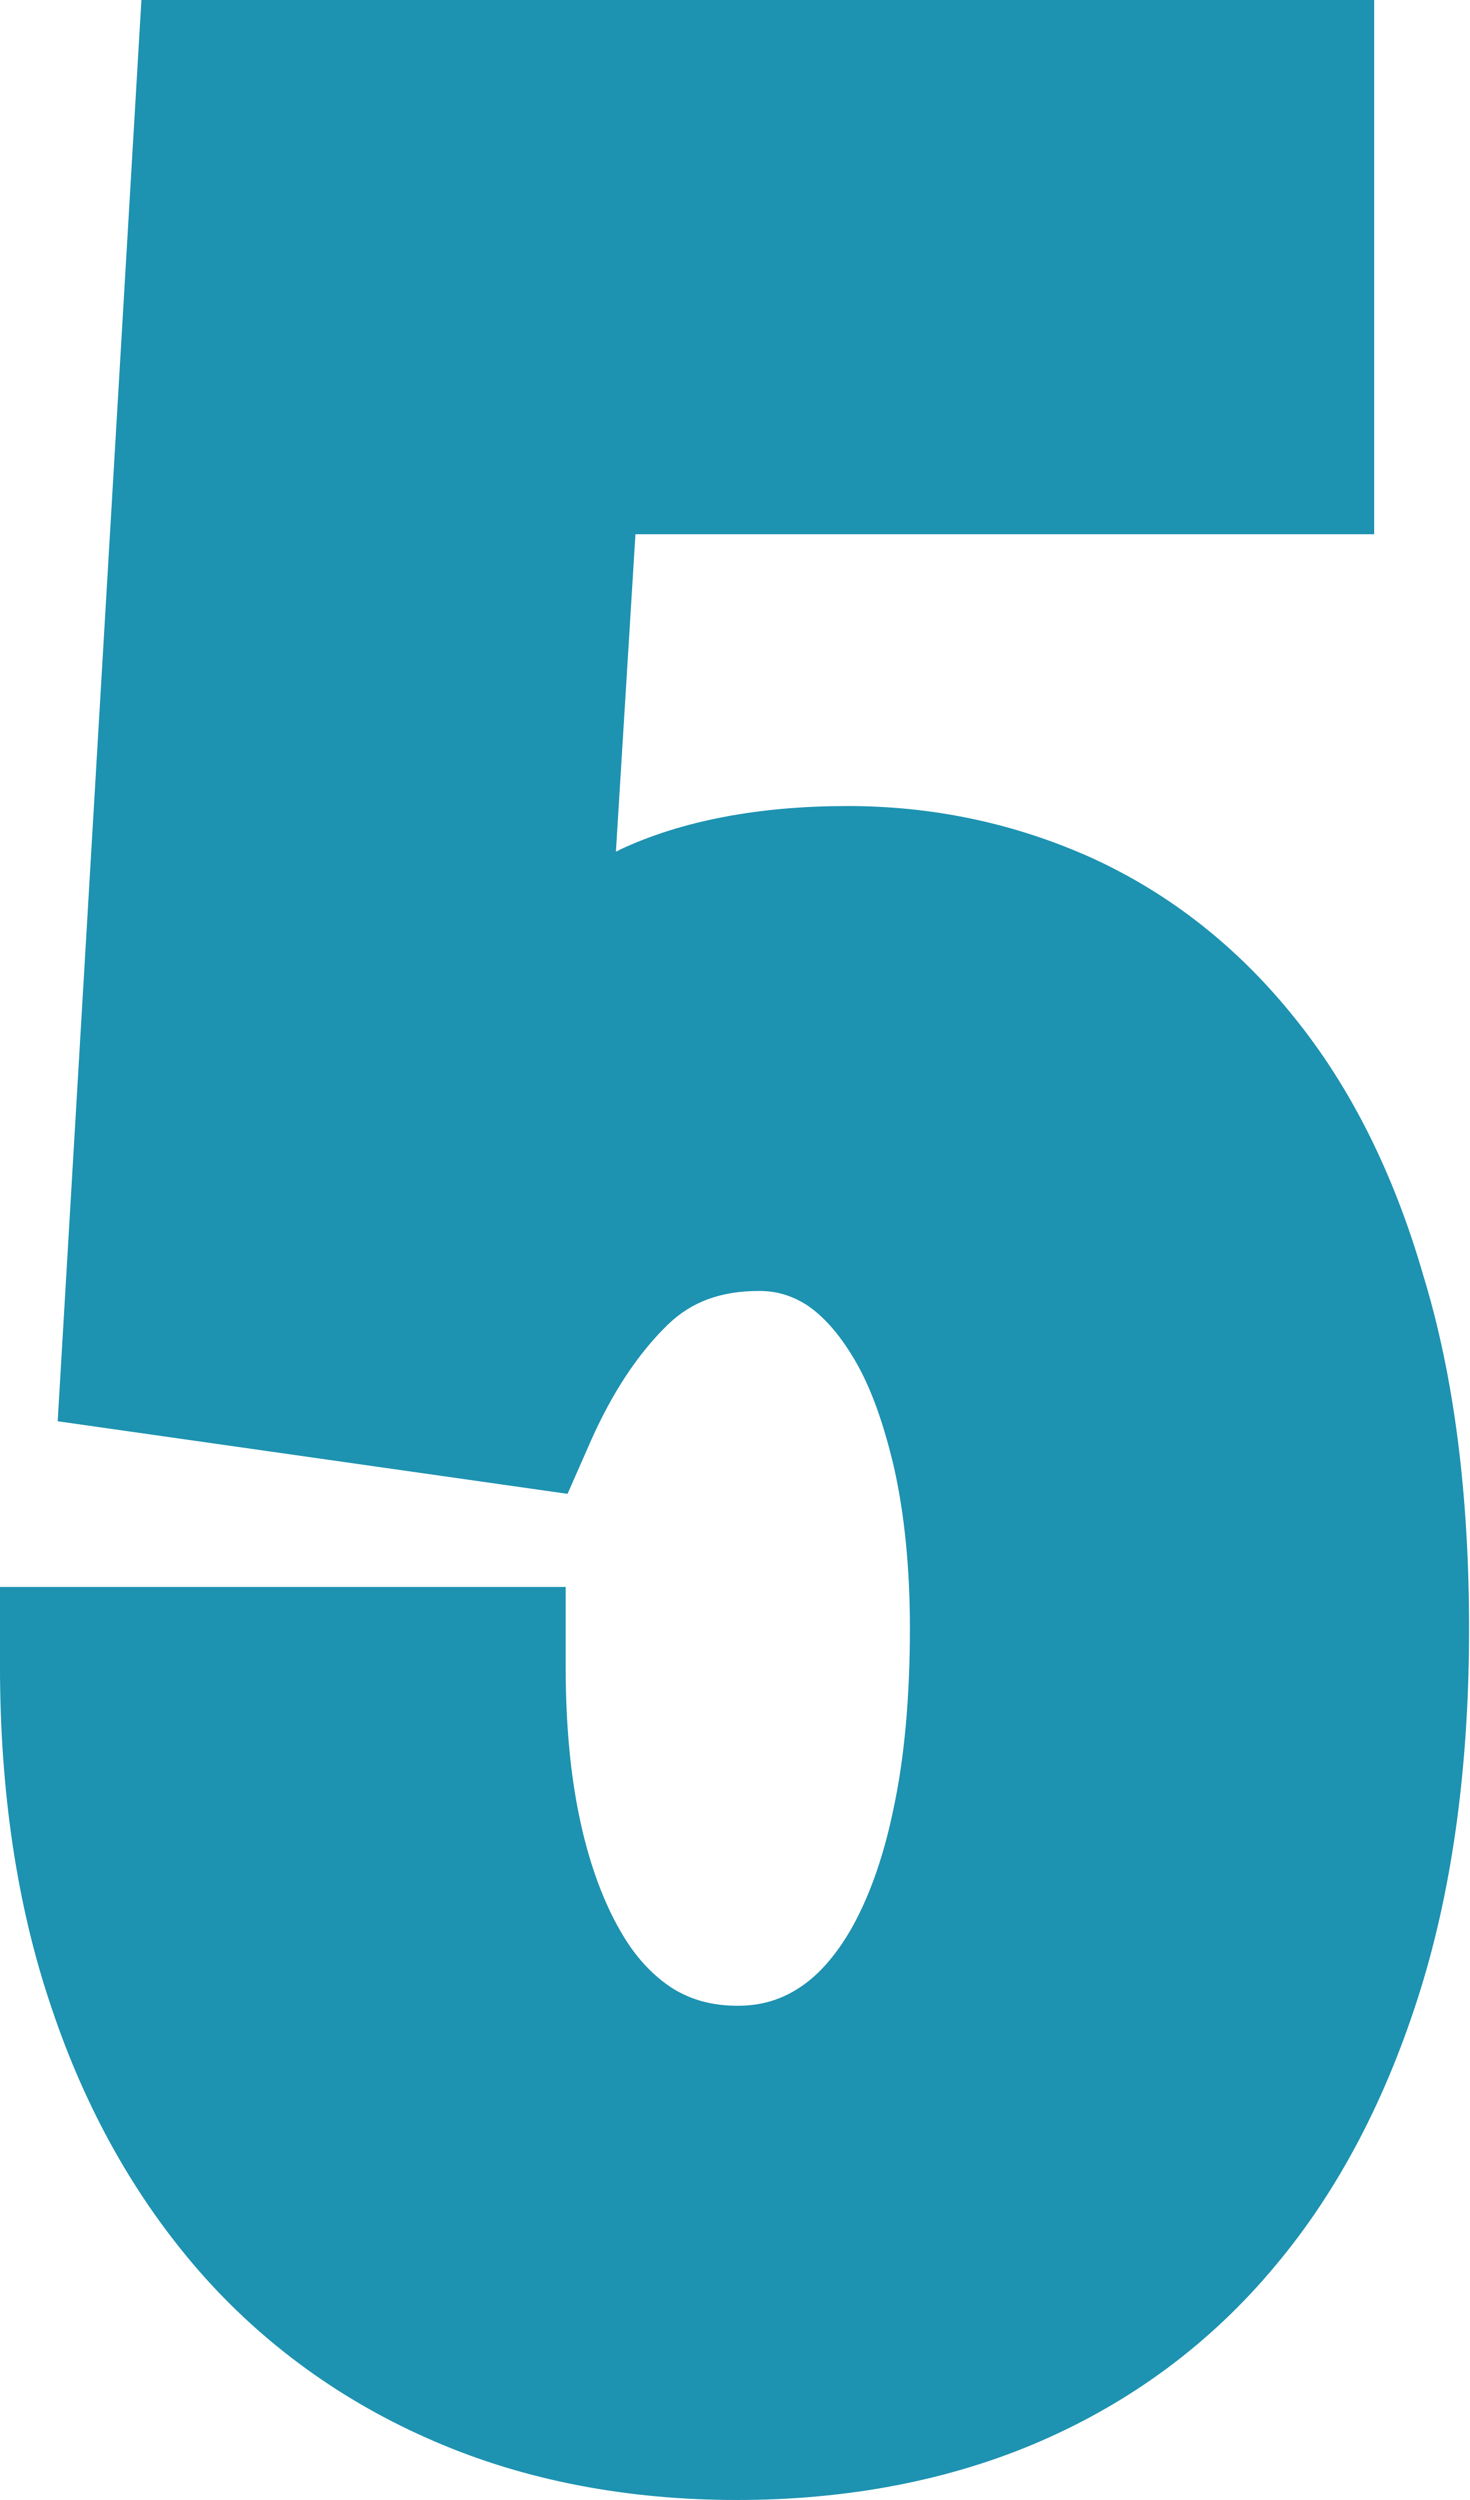
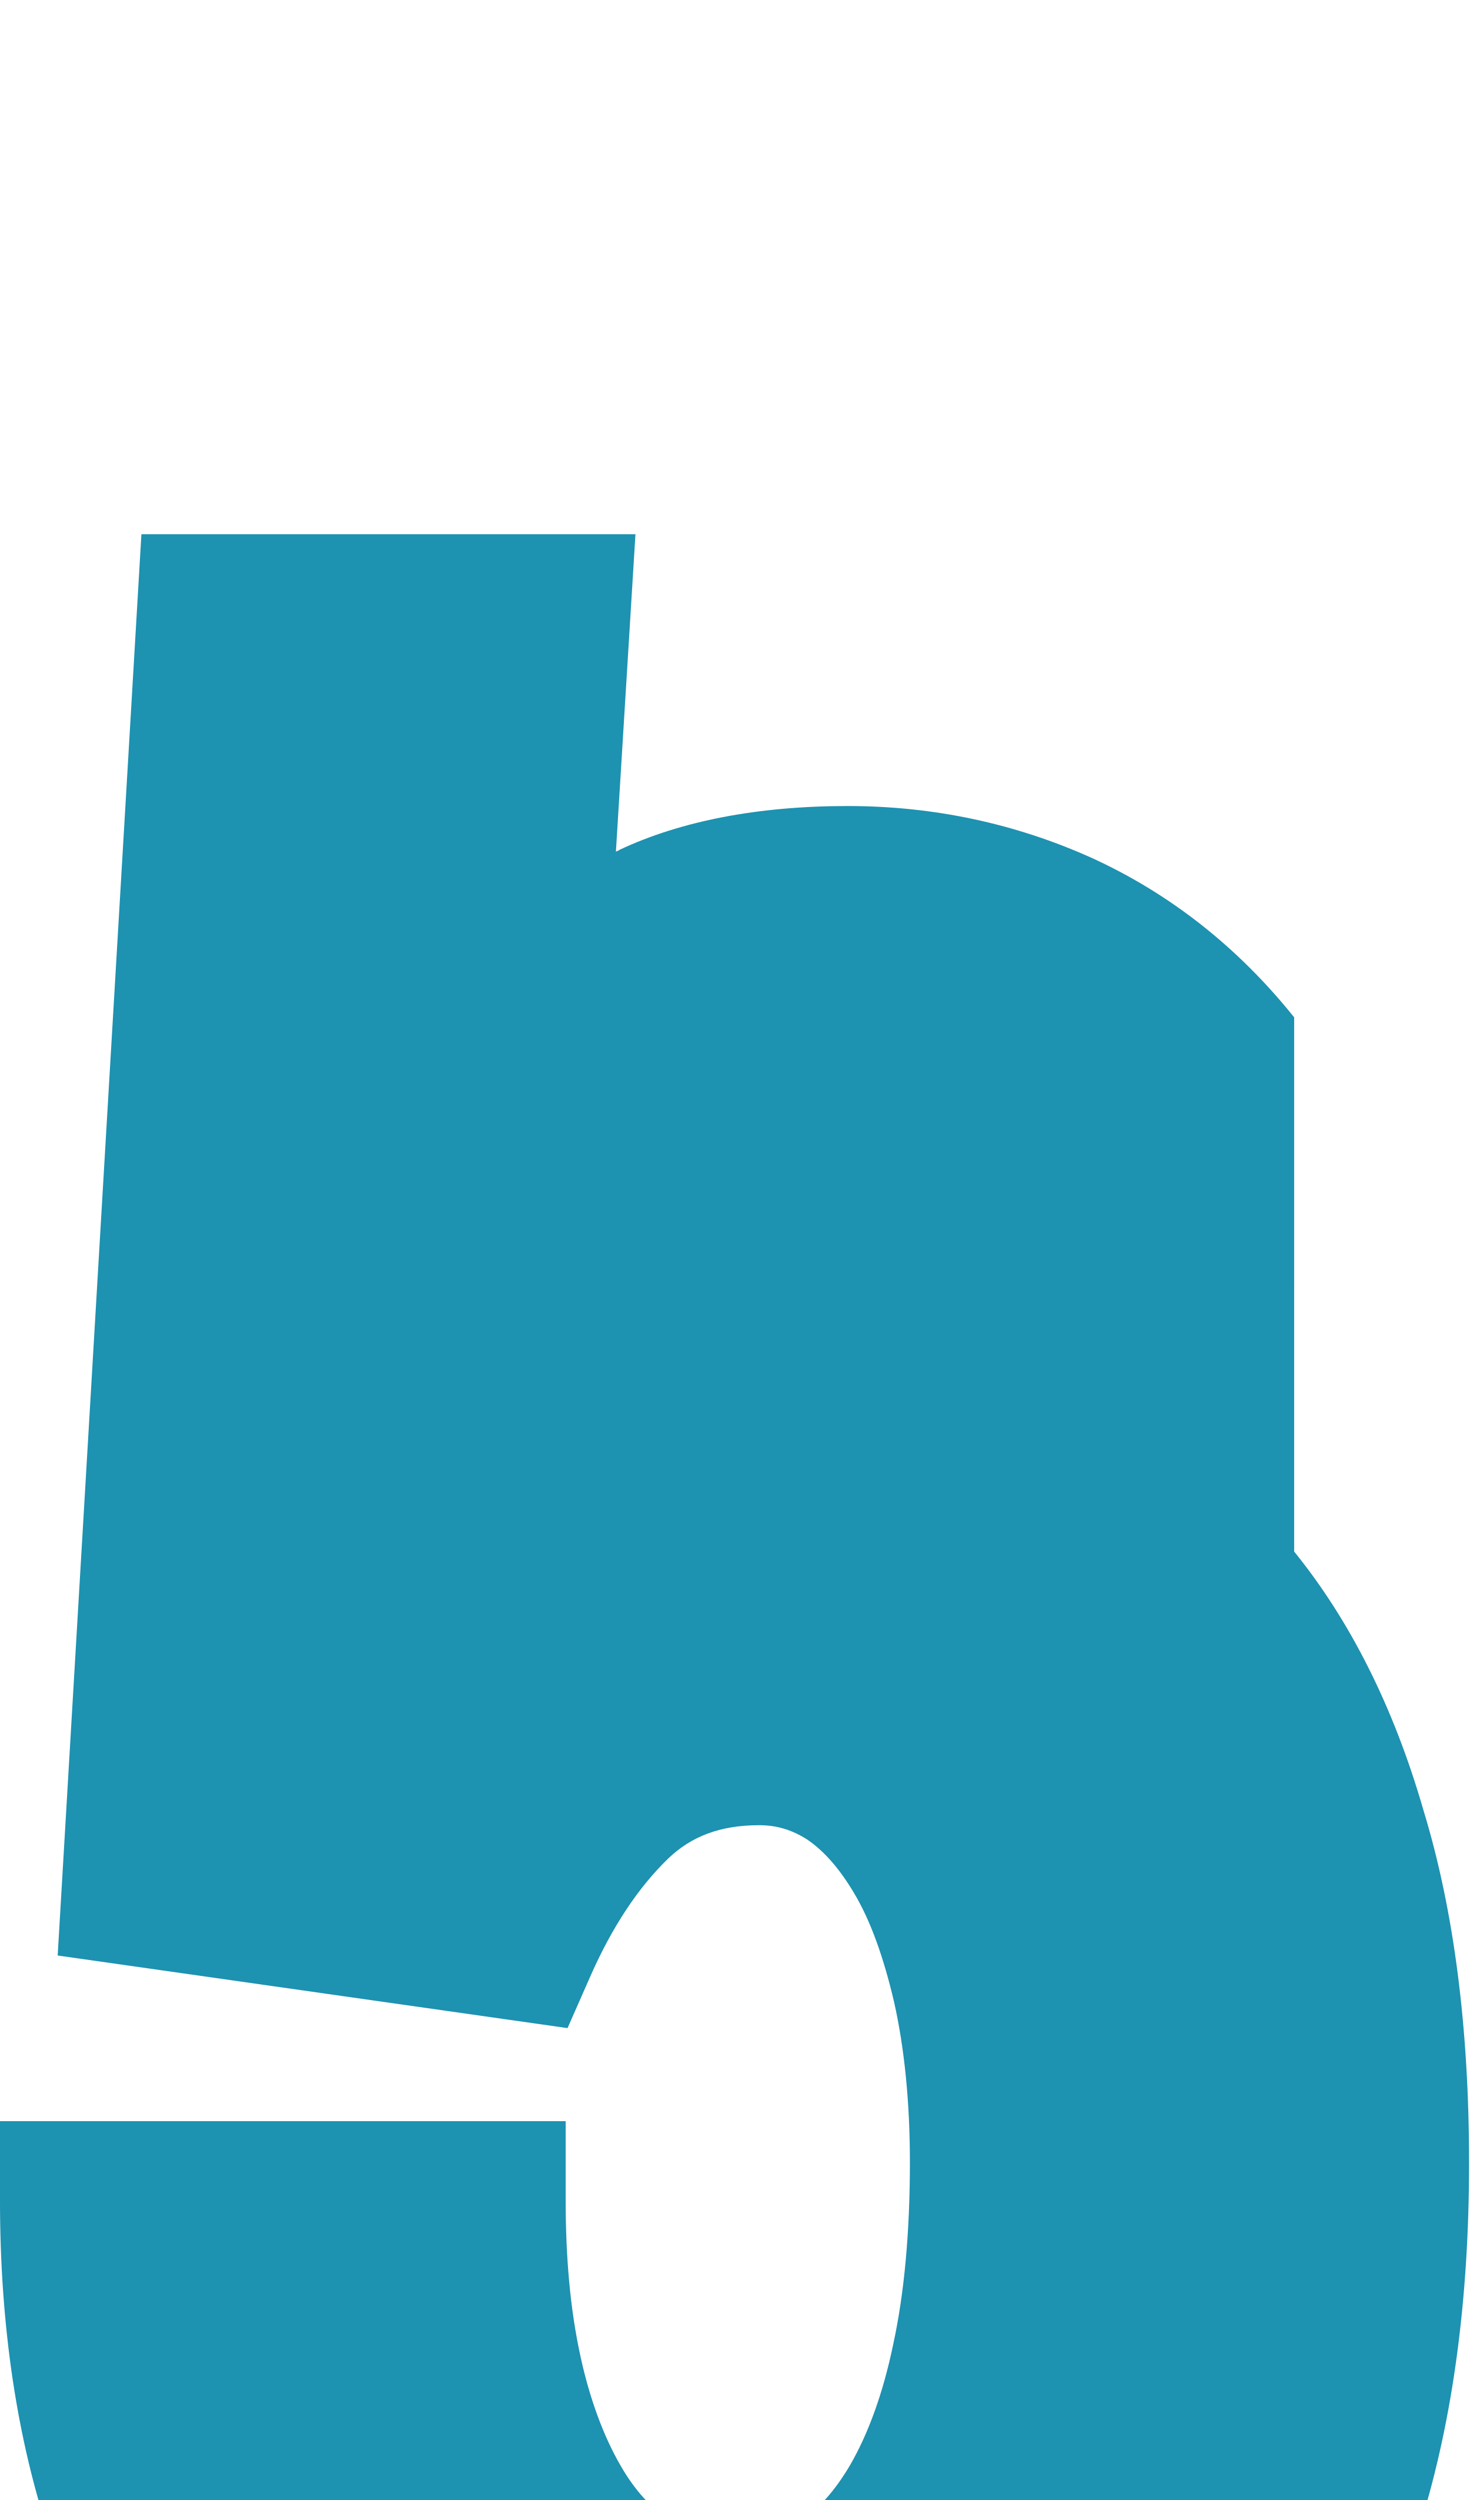
<svg xmlns="http://www.w3.org/2000/svg" enable-background="new 0 0 158 268.6" fill="#1d92b1" id="Layer_1" version="1.1" viewBox="0 0 158 268.6" x="0px" xml:space="preserve" y="0px">
  <g id="P">
    <g id="change1_1">
-       <path d="m139.1 109.3c-6.1-7.6-13.4-13.3-21.7-17.1-8.2-3.7-17-5.6-26.3-5.6-9.6 0-17.9 1.6-24.5 4.7-0.1 0.1-0.2 0.1-0.4 0.2l2.1-34.1h79.4v-57.4h-132.5l-9 152.7 54.8 7.8 2.6-5.9c2.2-4.9 4.9-9.1 8.2-12.3 2.5-2.4 5.6-3.6 9.8-3.6 1.9 0 3.5 0.5 5.1 1.5 1.8 1.2 3.5 3.1 5.1 5.8 1.8 3 3.2 7 4.3 11.7 1.1 4.9 1.7 10.7 1.7 17.2 0 7.5-0.6 14.1-1.8 19.6-1.1 5.3-2.7 9.6-4.6 12.9-1.7 2.9-3.6 5-5.7 6.3-1.9 1.2-4 1.8-6.4 1.8-2.7 0-4.9-0.6-6.9-1.8-2.2-1.4-4.1-3.4-5.7-6.2-1.8-3.1-3.3-7.1-4.3-11.7-1.1-5-1.6-10.6-1.6-16.8v-8.5h-60.8v8.5c0 13.4 1.8 25.7 5.5 36.6 3.7 11.1 9.1 20.6 15.9 28.4 6.9 7.9 15.5 14.1 25.3 18.3 9.7 4.2 20.7 6.3 32.5 6.3 11.9 0 22.9-2.1 32.6-6.3 9.9-4.3 18.4-10.6 25.3-18.9 6.8-8.1 12-18.1 15.6-29.7 3.5-11.3 5.2-24.3 5.2-38.7s-1.6-27.1-4.9-37.9c-3.2-11.1-7.9-20.4-13.9-27.8z" fill="inherit" />
+       <path d="m139.1 109.3c-6.1-7.6-13.4-13.3-21.7-17.1-8.2-3.7-17-5.6-26.3-5.6-9.6 0-17.9 1.6-24.5 4.7-0.1 0.1-0.2 0.1-0.4 0.2l2.1-34.1h79.4h-132.5l-9 152.7 54.8 7.8 2.6-5.9c2.2-4.9 4.9-9.1 8.2-12.3 2.5-2.4 5.6-3.6 9.8-3.6 1.9 0 3.5 0.5 5.1 1.5 1.8 1.2 3.5 3.1 5.1 5.8 1.8 3 3.2 7 4.3 11.7 1.1 4.9 1.7 10.7 1.7 17.2 0 7.5-0.6 14.1-1.8 19.6-1.1 5.3-2.7 9.6-4.6 12.9-1.7 2.9-3.6 5-5.7 6.3-1.9 1.2-4 1.8-6.4 1.8-2.7 0-4.9-0.6-6.9-1.8-2.2-1.4-4.1-3.4-5.7-6.2-1.8-3.1-3.3-7.1-4.3-11.7-1.1-5-1.6-10.6-1.6-16.8v-8.5h-60.8v8.5c0 13.4 1.8 25.7 5.5 36.6 3.7 11.1 9.1 20.6 15.9 28.4 6.9 7.9 15.5 14.1 25.3 18.3 9.7 4.2 20.7 6.3 32.5 6.3 11.9 0 22.9-2.1 32.6-6.3 9.9-4.3 18.4-10.6 25.3-18.9 6.8-8.1 12-18.1 15.6-29.7 3.5-11.3 5.2-24.3 5.2-38.7s-1.6-27.1-4.9-37.9c-3.2-11.1-7.9-20.4-13.9-27.8z" fill="inherit" />
    </g>
  </g>
</svg>